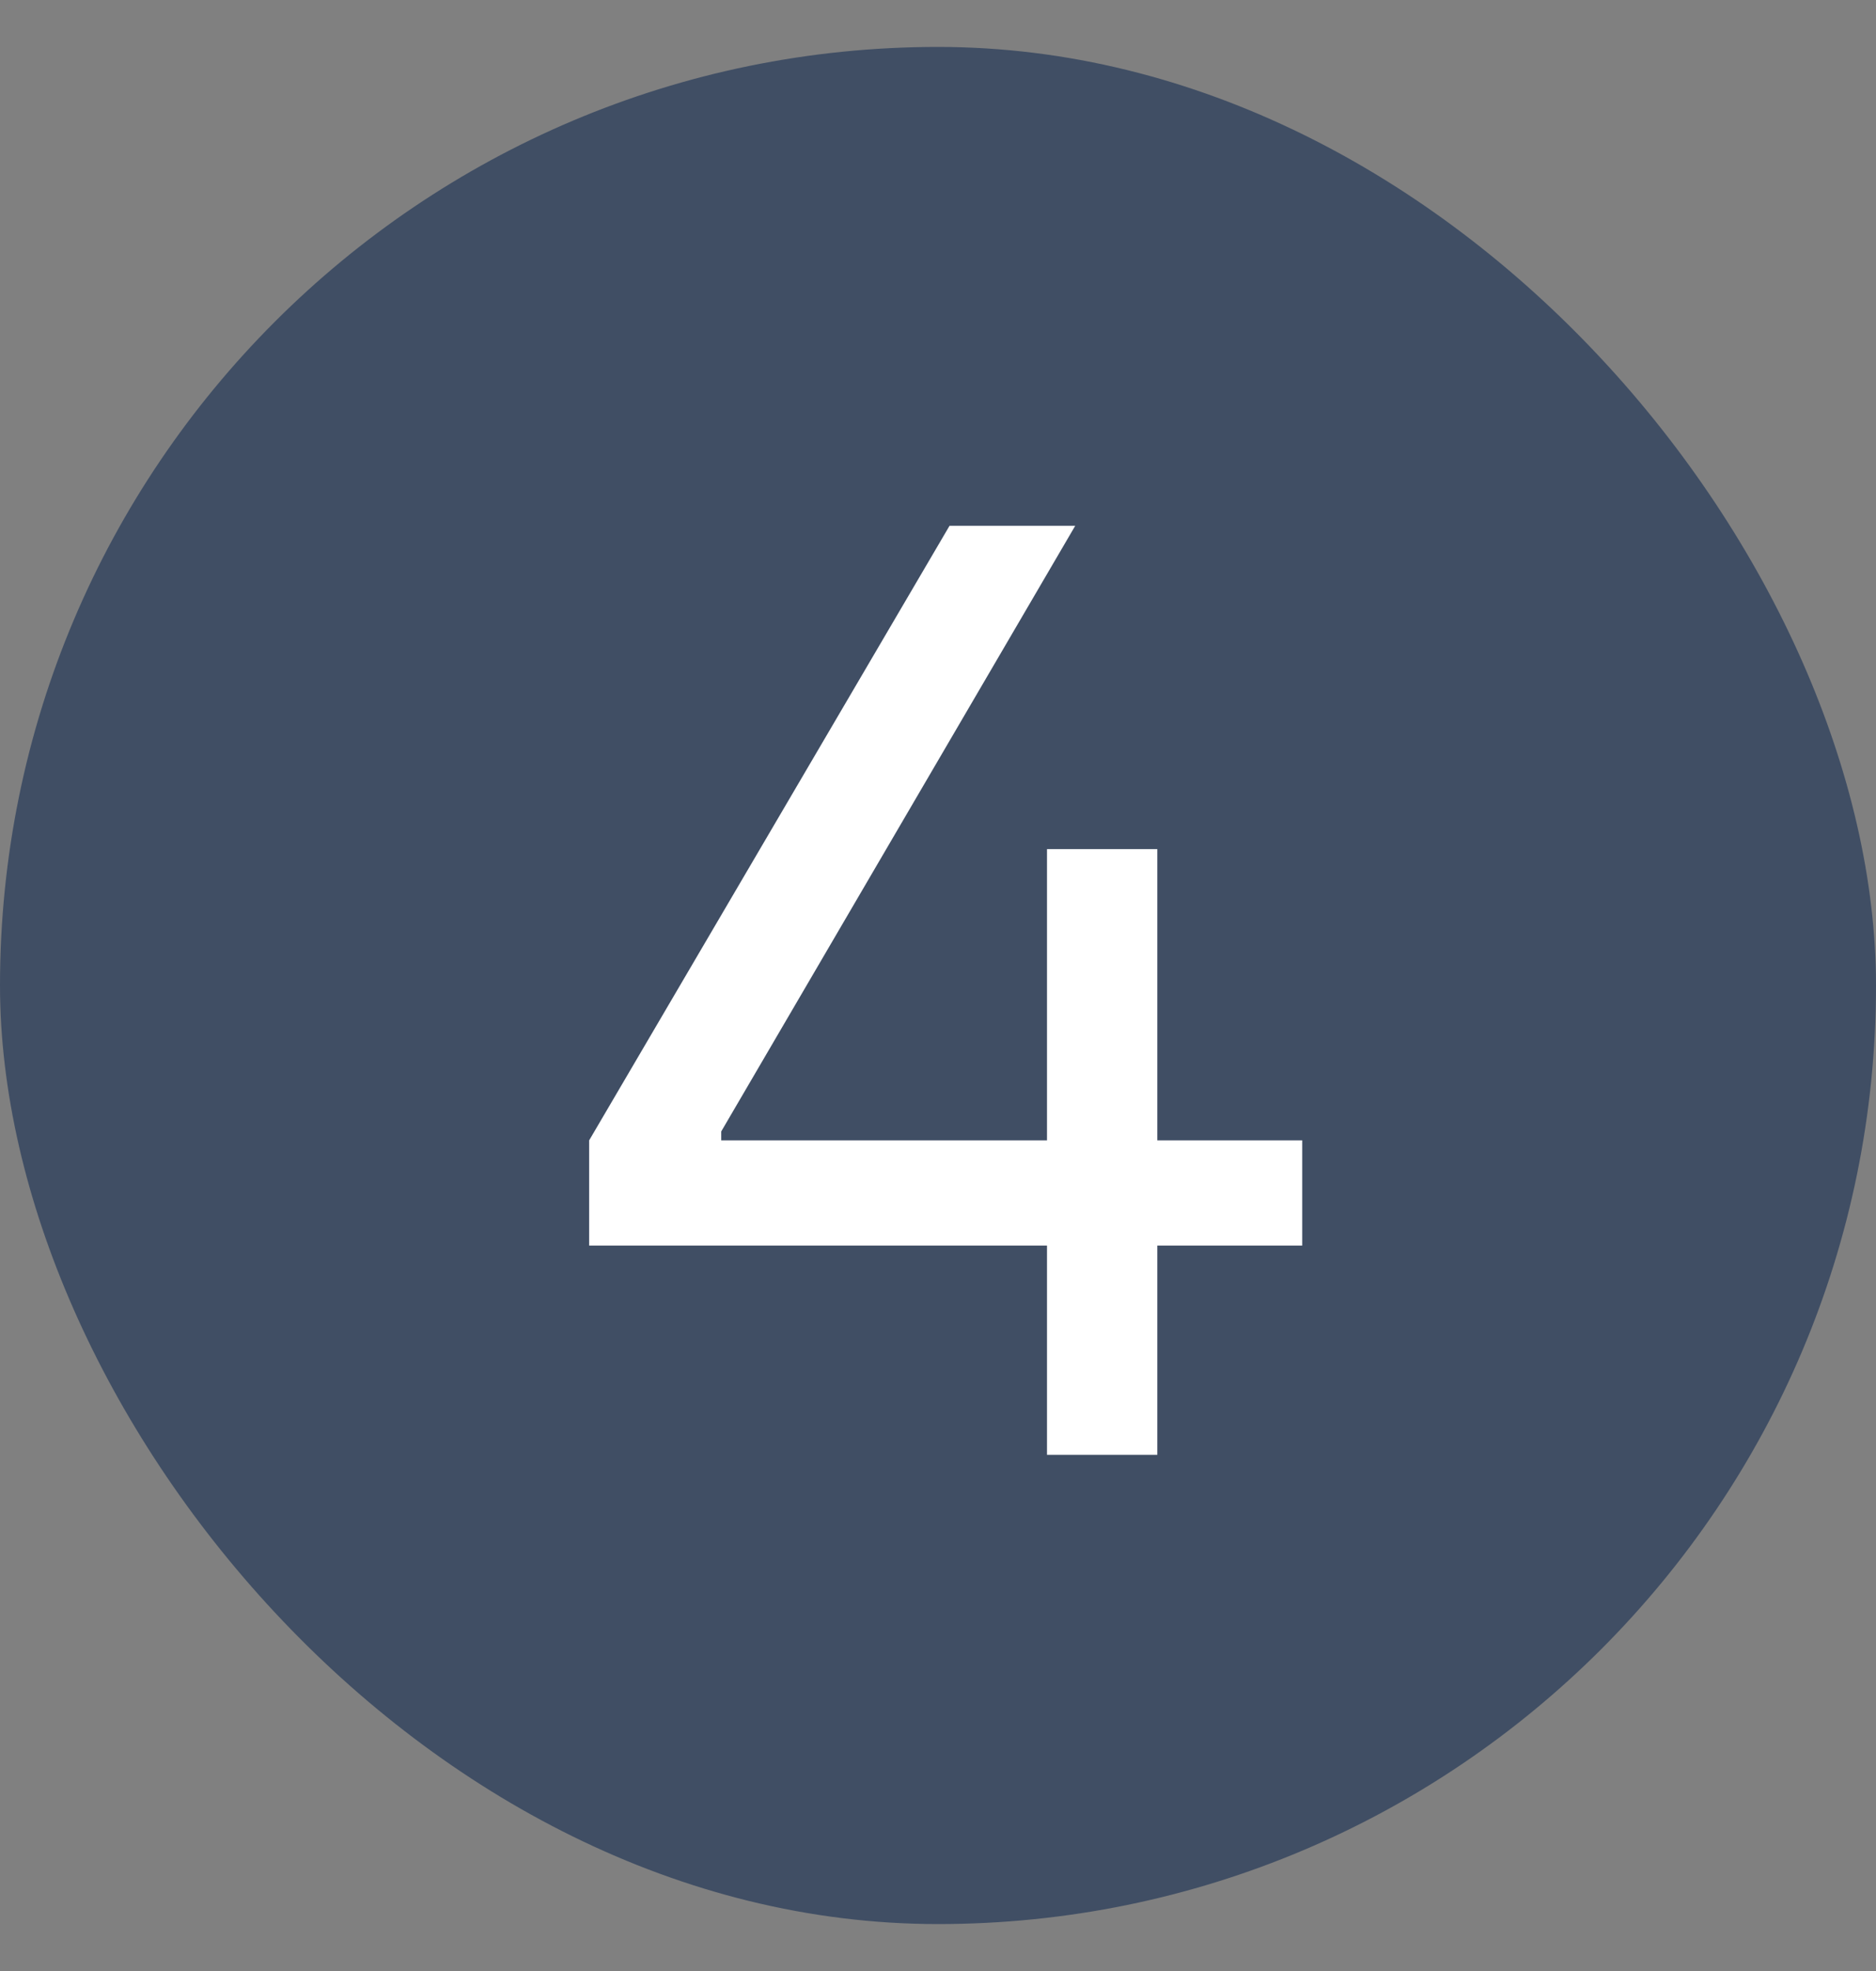
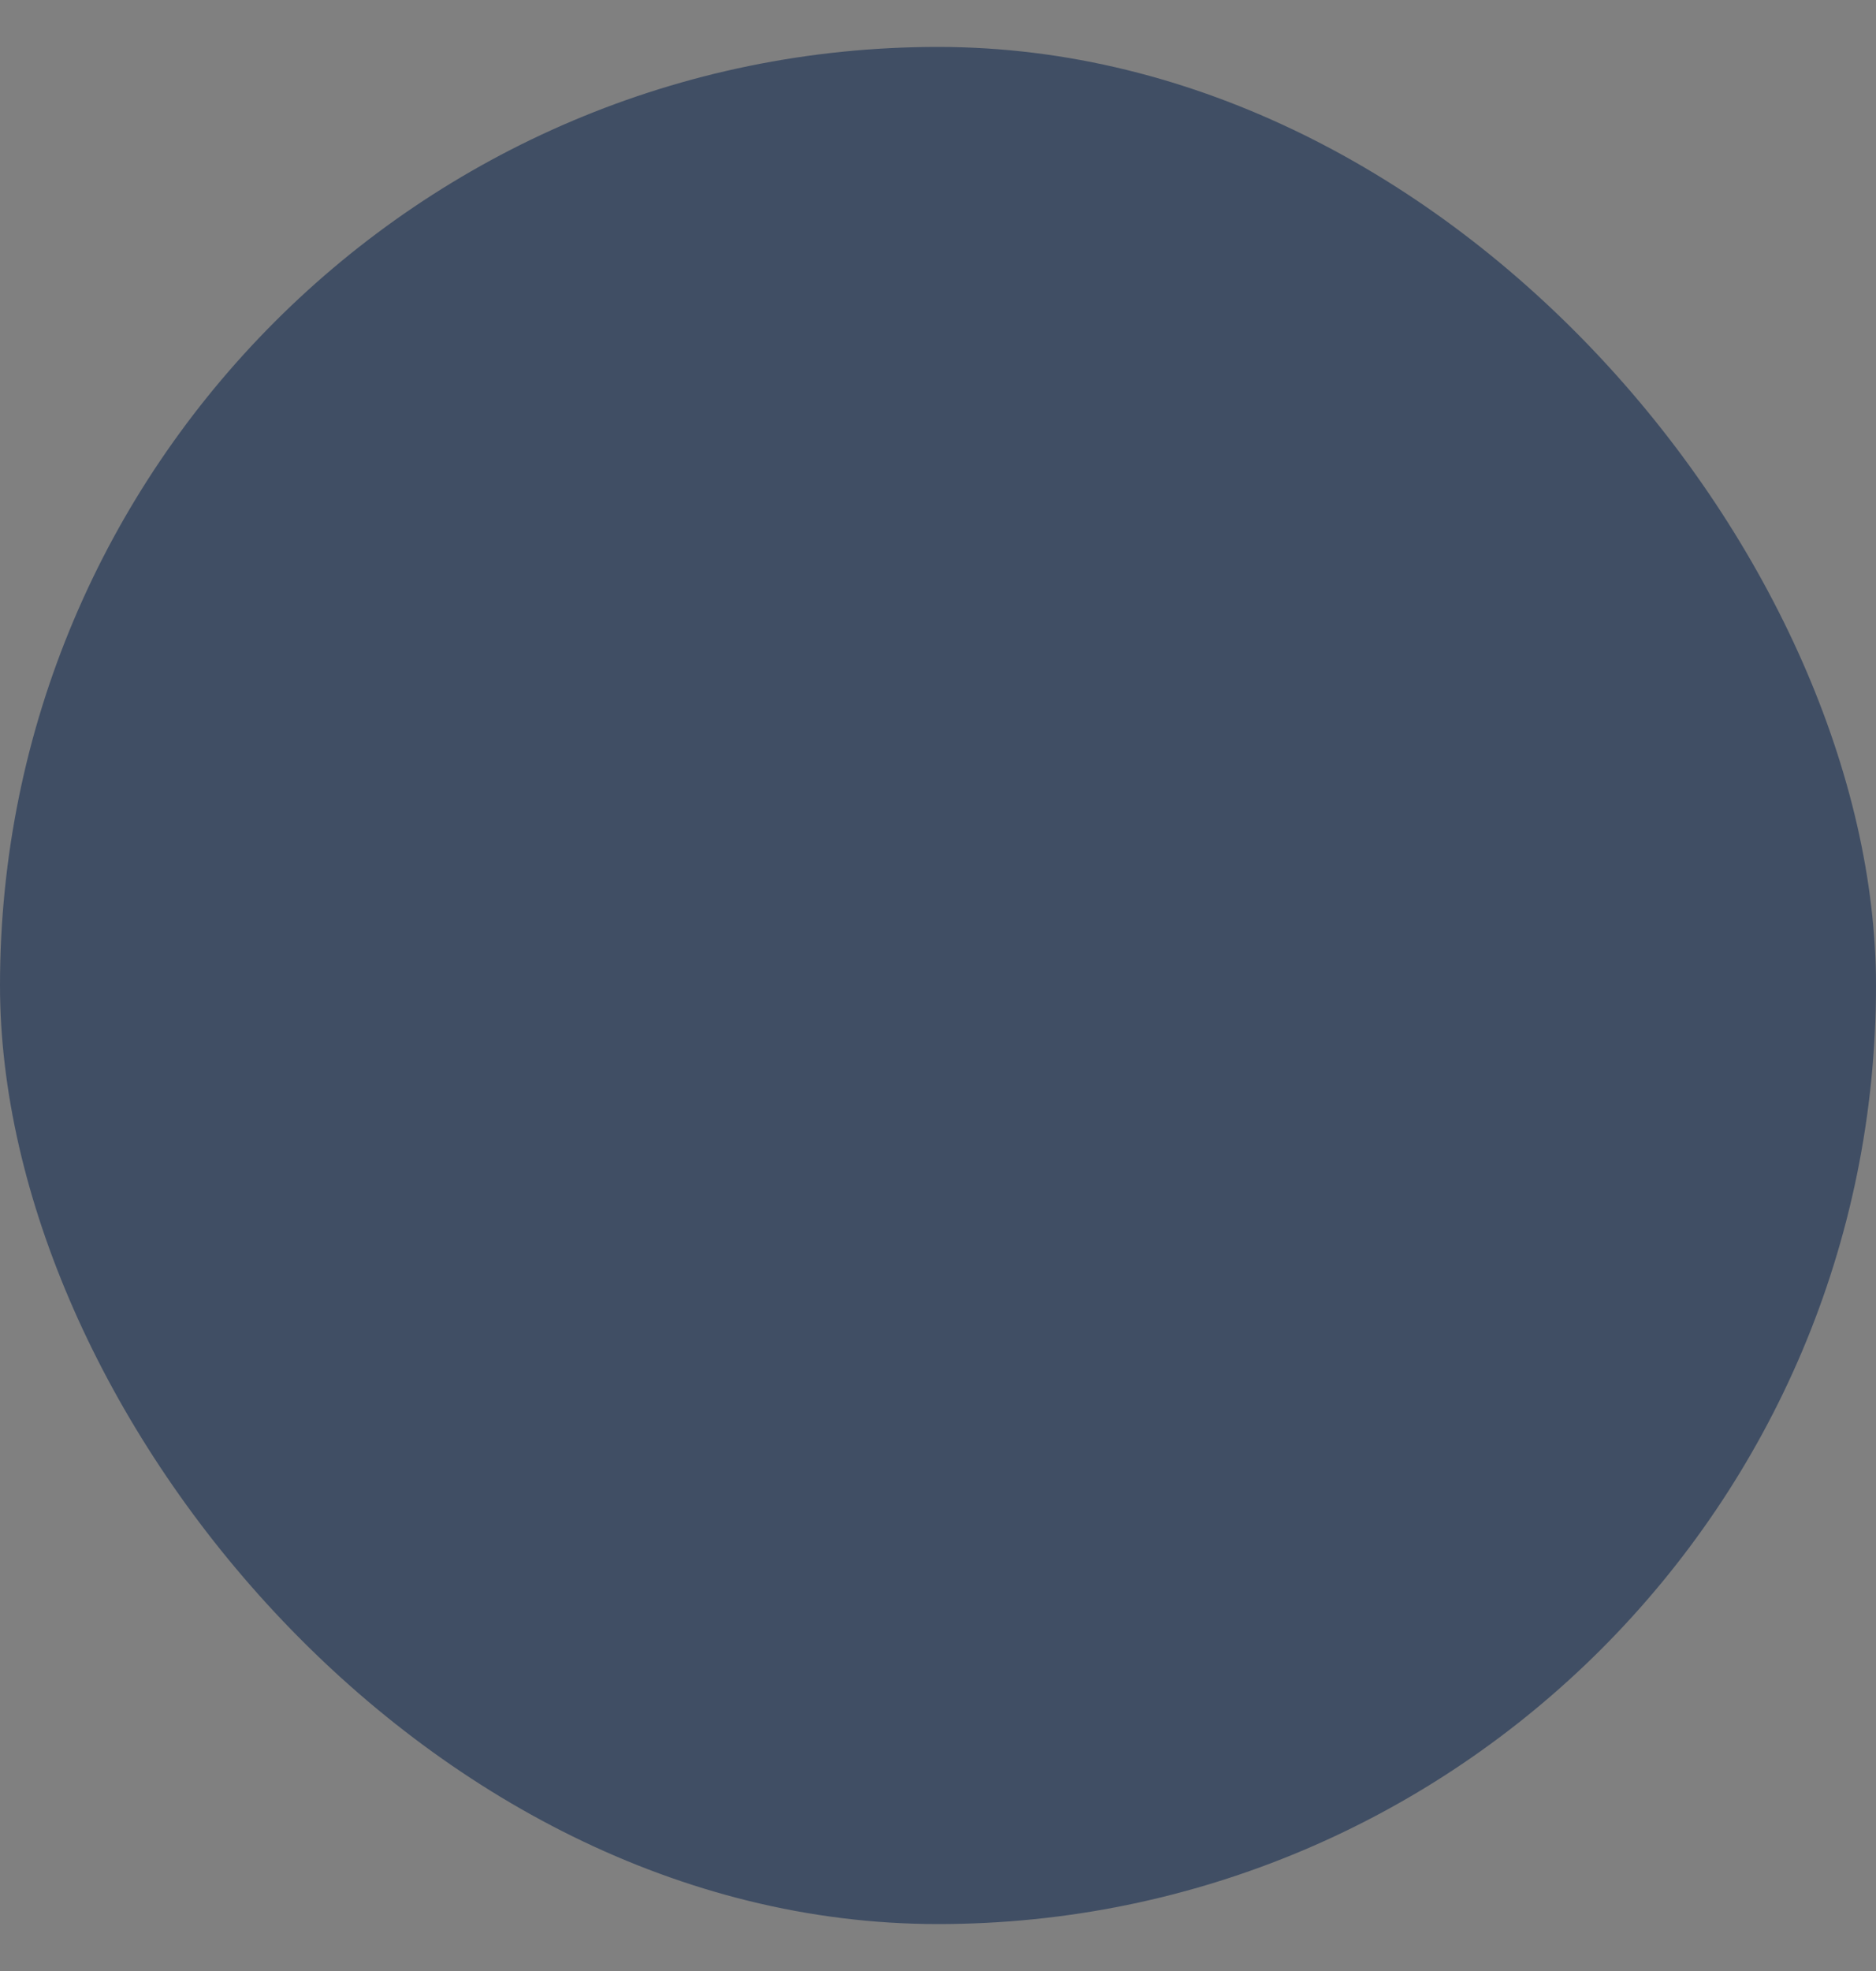
<svg xmlns="http://www.w3.org/2000/svg" width="20" height="21" viewBox="0 0 20 21" fill="none">
  <rect x="0" y="0" width="20" height="21" fill="#808080" stroke="none" />
  <rect y="0.5" width="20" height="20" rx="10" fill="#404E64" />
-   <path d="M6.281 13.271V12.15L10.123 5.602H11.463L7.689 12.055V12.15H11.162V9.047H12.338V12.15H13.883V13.271H12.338V15.5H11.162V13.271H6.281Z" fill="white" />
</svg>